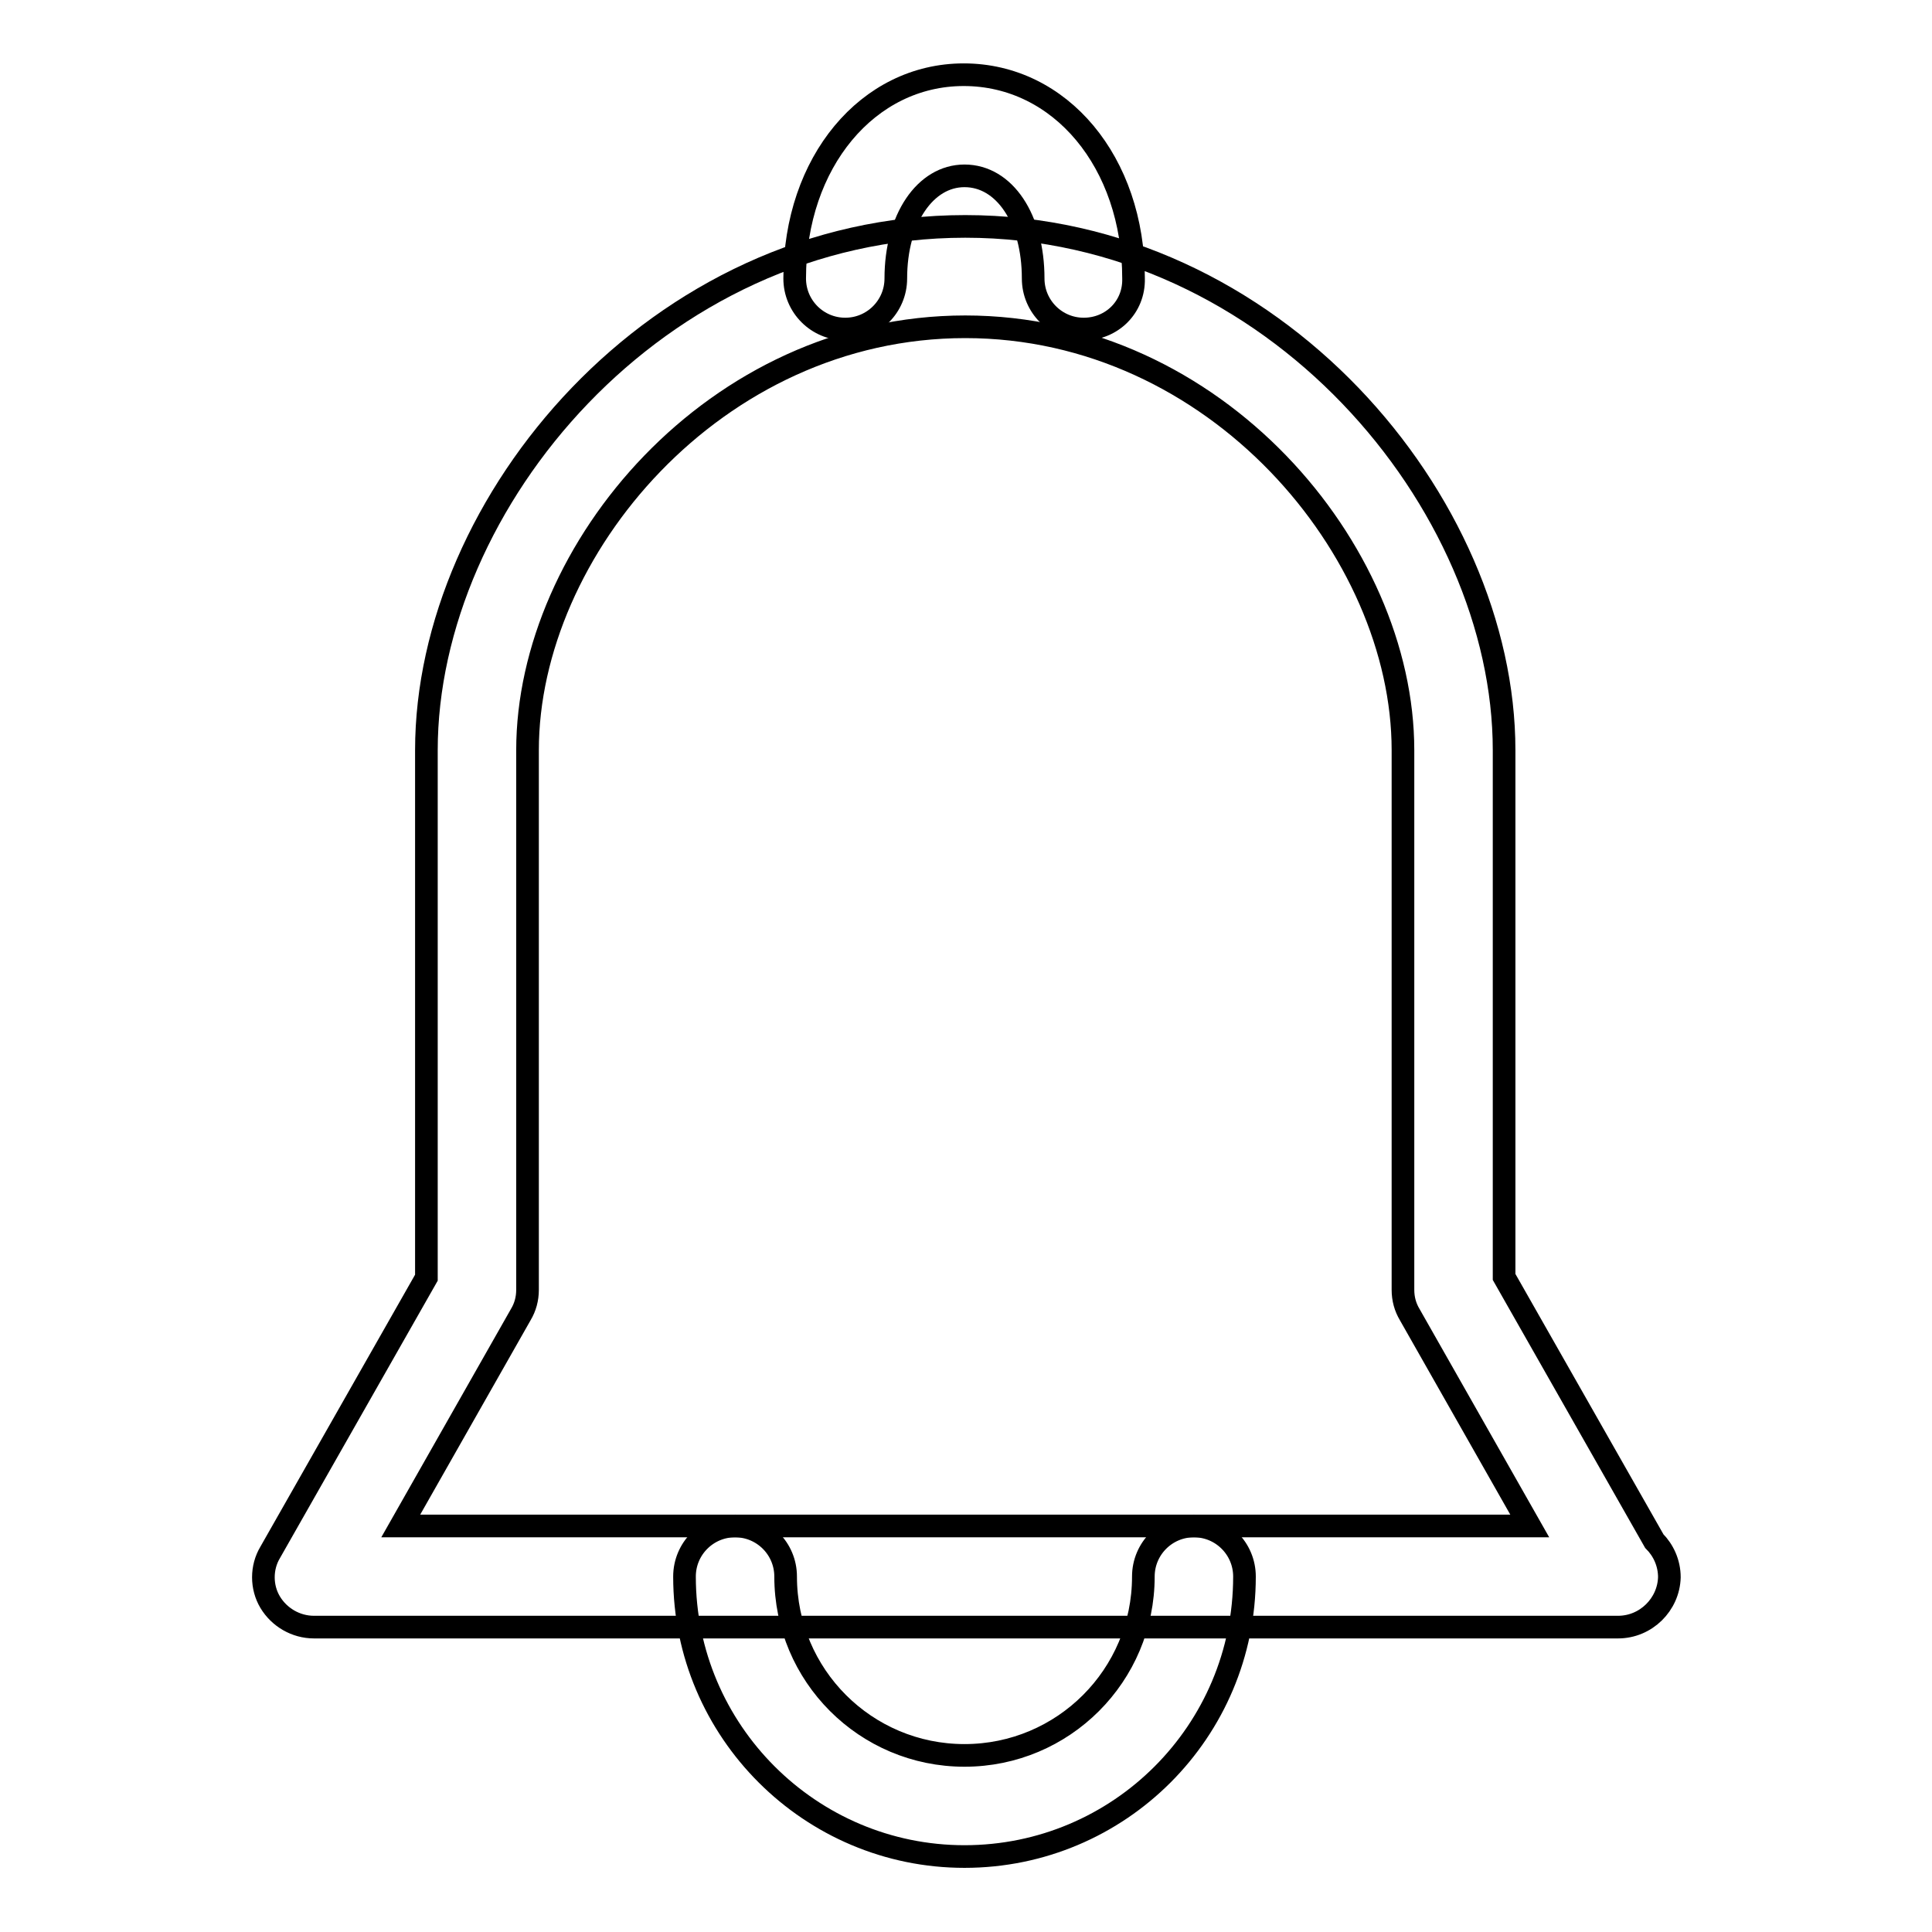
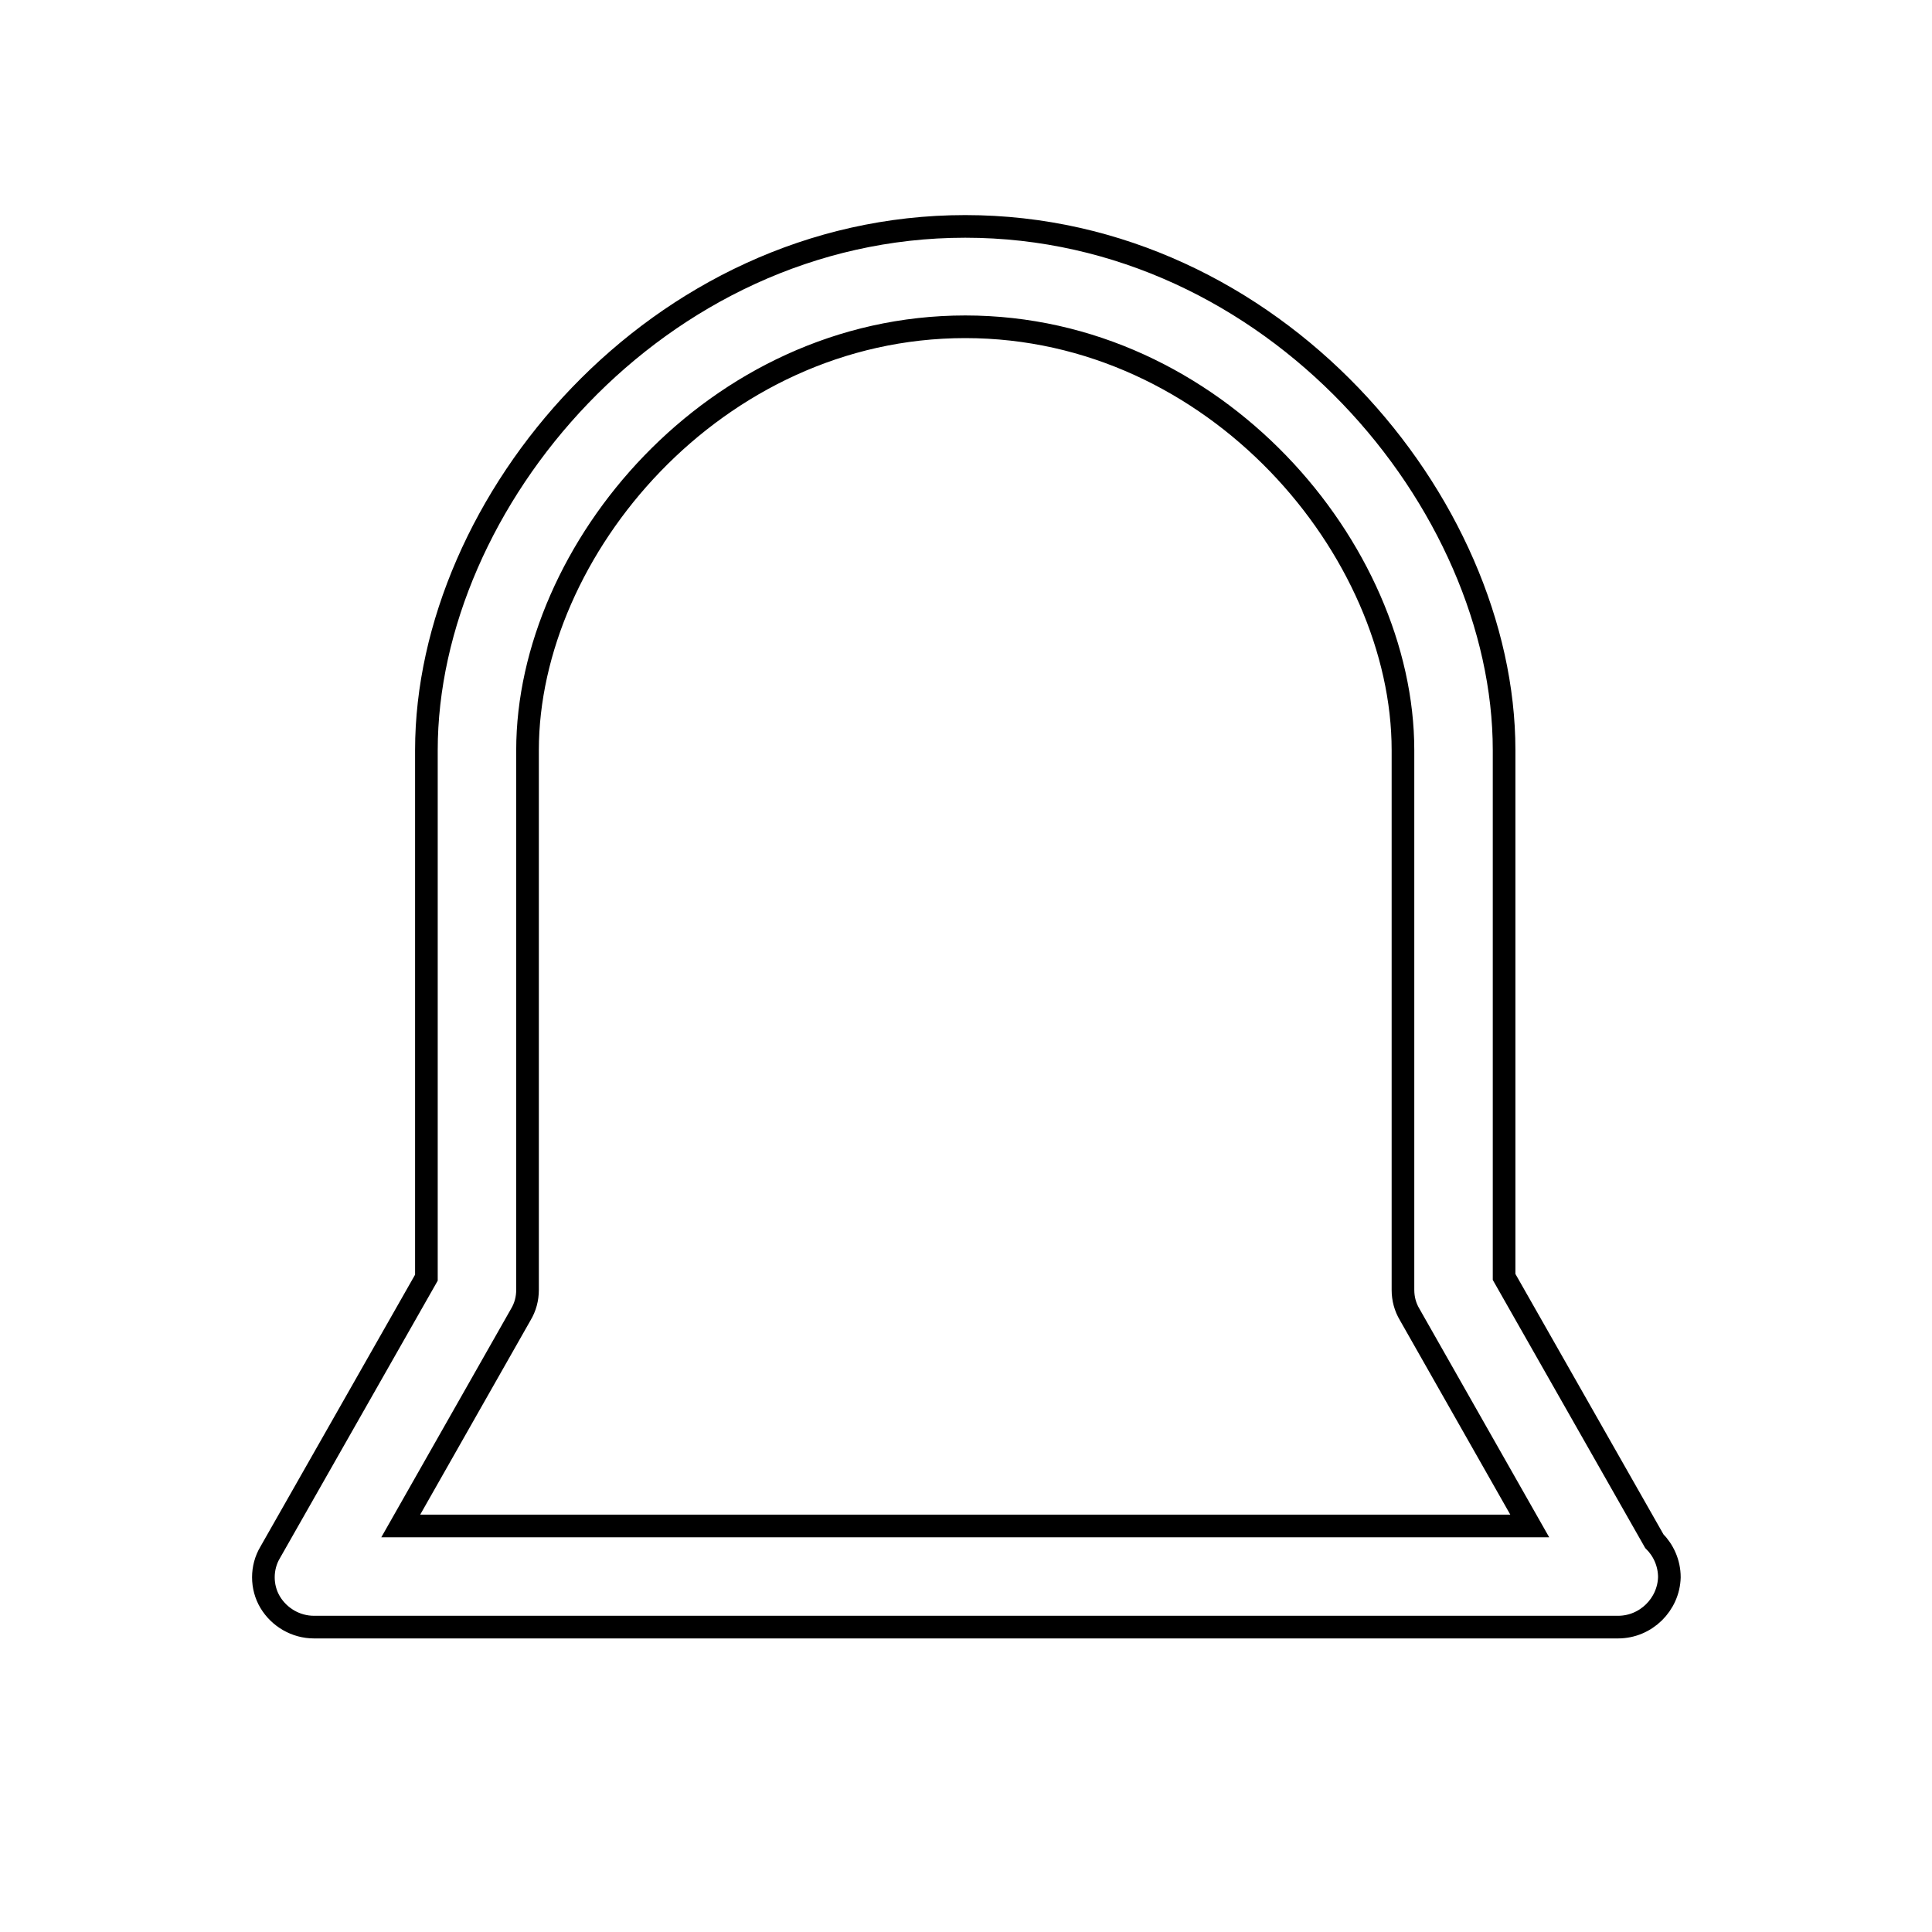
<svg xmlns="http://www.w3.org/2000/svg" version="1.1" x="0px" y="0px" viewBox="0 0 256 256" enable-background="new 0 0 256 256" xml:space="preserve">
  <g>
    <g>
      <path stroke-width="3" fill-opacity="0" stroke="#000000" d="M214.4,215.6c-0.1,0-0.2,0-0.3,0H41.6c-2.4,0-4.6-1.3-5.8-3.3c-1.2-2-1.2-4.6,0-6.6l20.7-36.4V99.4C56.5,66.6,87,30,127.9,30c40.9,0,71.4,36.7,71.4,69.4v69.8l19.9,35c1.2,1.2,2,2.9,2,4.8C221.1,212.6,218.1,215.6,214.4,215.6z M53.1,202.2h149.6l-15.9-28c-0.6-1-0.9-2.1-0.9-3.3V99.4c0-26.5-24.8-56.1-58-56.1s-58,29.6-58,56.1v71.5c0,1.2-0.3,2.3-0.9,3.3L53.1,202.2z" />
-       <path stroke-width="3" fill-opacity="0" stroke="#000000" d="M143.6,43.6c-3.7,0-6.7-3-6.7-6.7c0-7.9-3.8-13.6-9.1-13.6c-5.2,0-9.1,5.7-9.1,13.6c0,3.7-3,6.7-6.7,6.7c-3.7,0-6.7-3-6.7-6.7c0-15.4,9.7-27,22.4-27c12.8,0,22.5,11.6,22.5,27C150.3,40.7,147.3,43.6,143.6,43.6z" />
-       <path stroke-width="3" fill-opacity="0" stroke="#000000" d="M127.8,246c-20.4,0-37.1-16.6-37.1-37.1c0-3.7,3-6.7,6.7-6.7c3.7,0,6.7,3,6.7,6.7c0,13.1,10.6,23.7,23.7,23.7c13.1,0,23.7-10.6,23.7-23.7c0-3.7,3-6.7,6.7-6.7s6.7,3,6.7,6.7C164.9,229.4,148.3,246,127.8,246z" />
    </g>
  </g>
</svg>